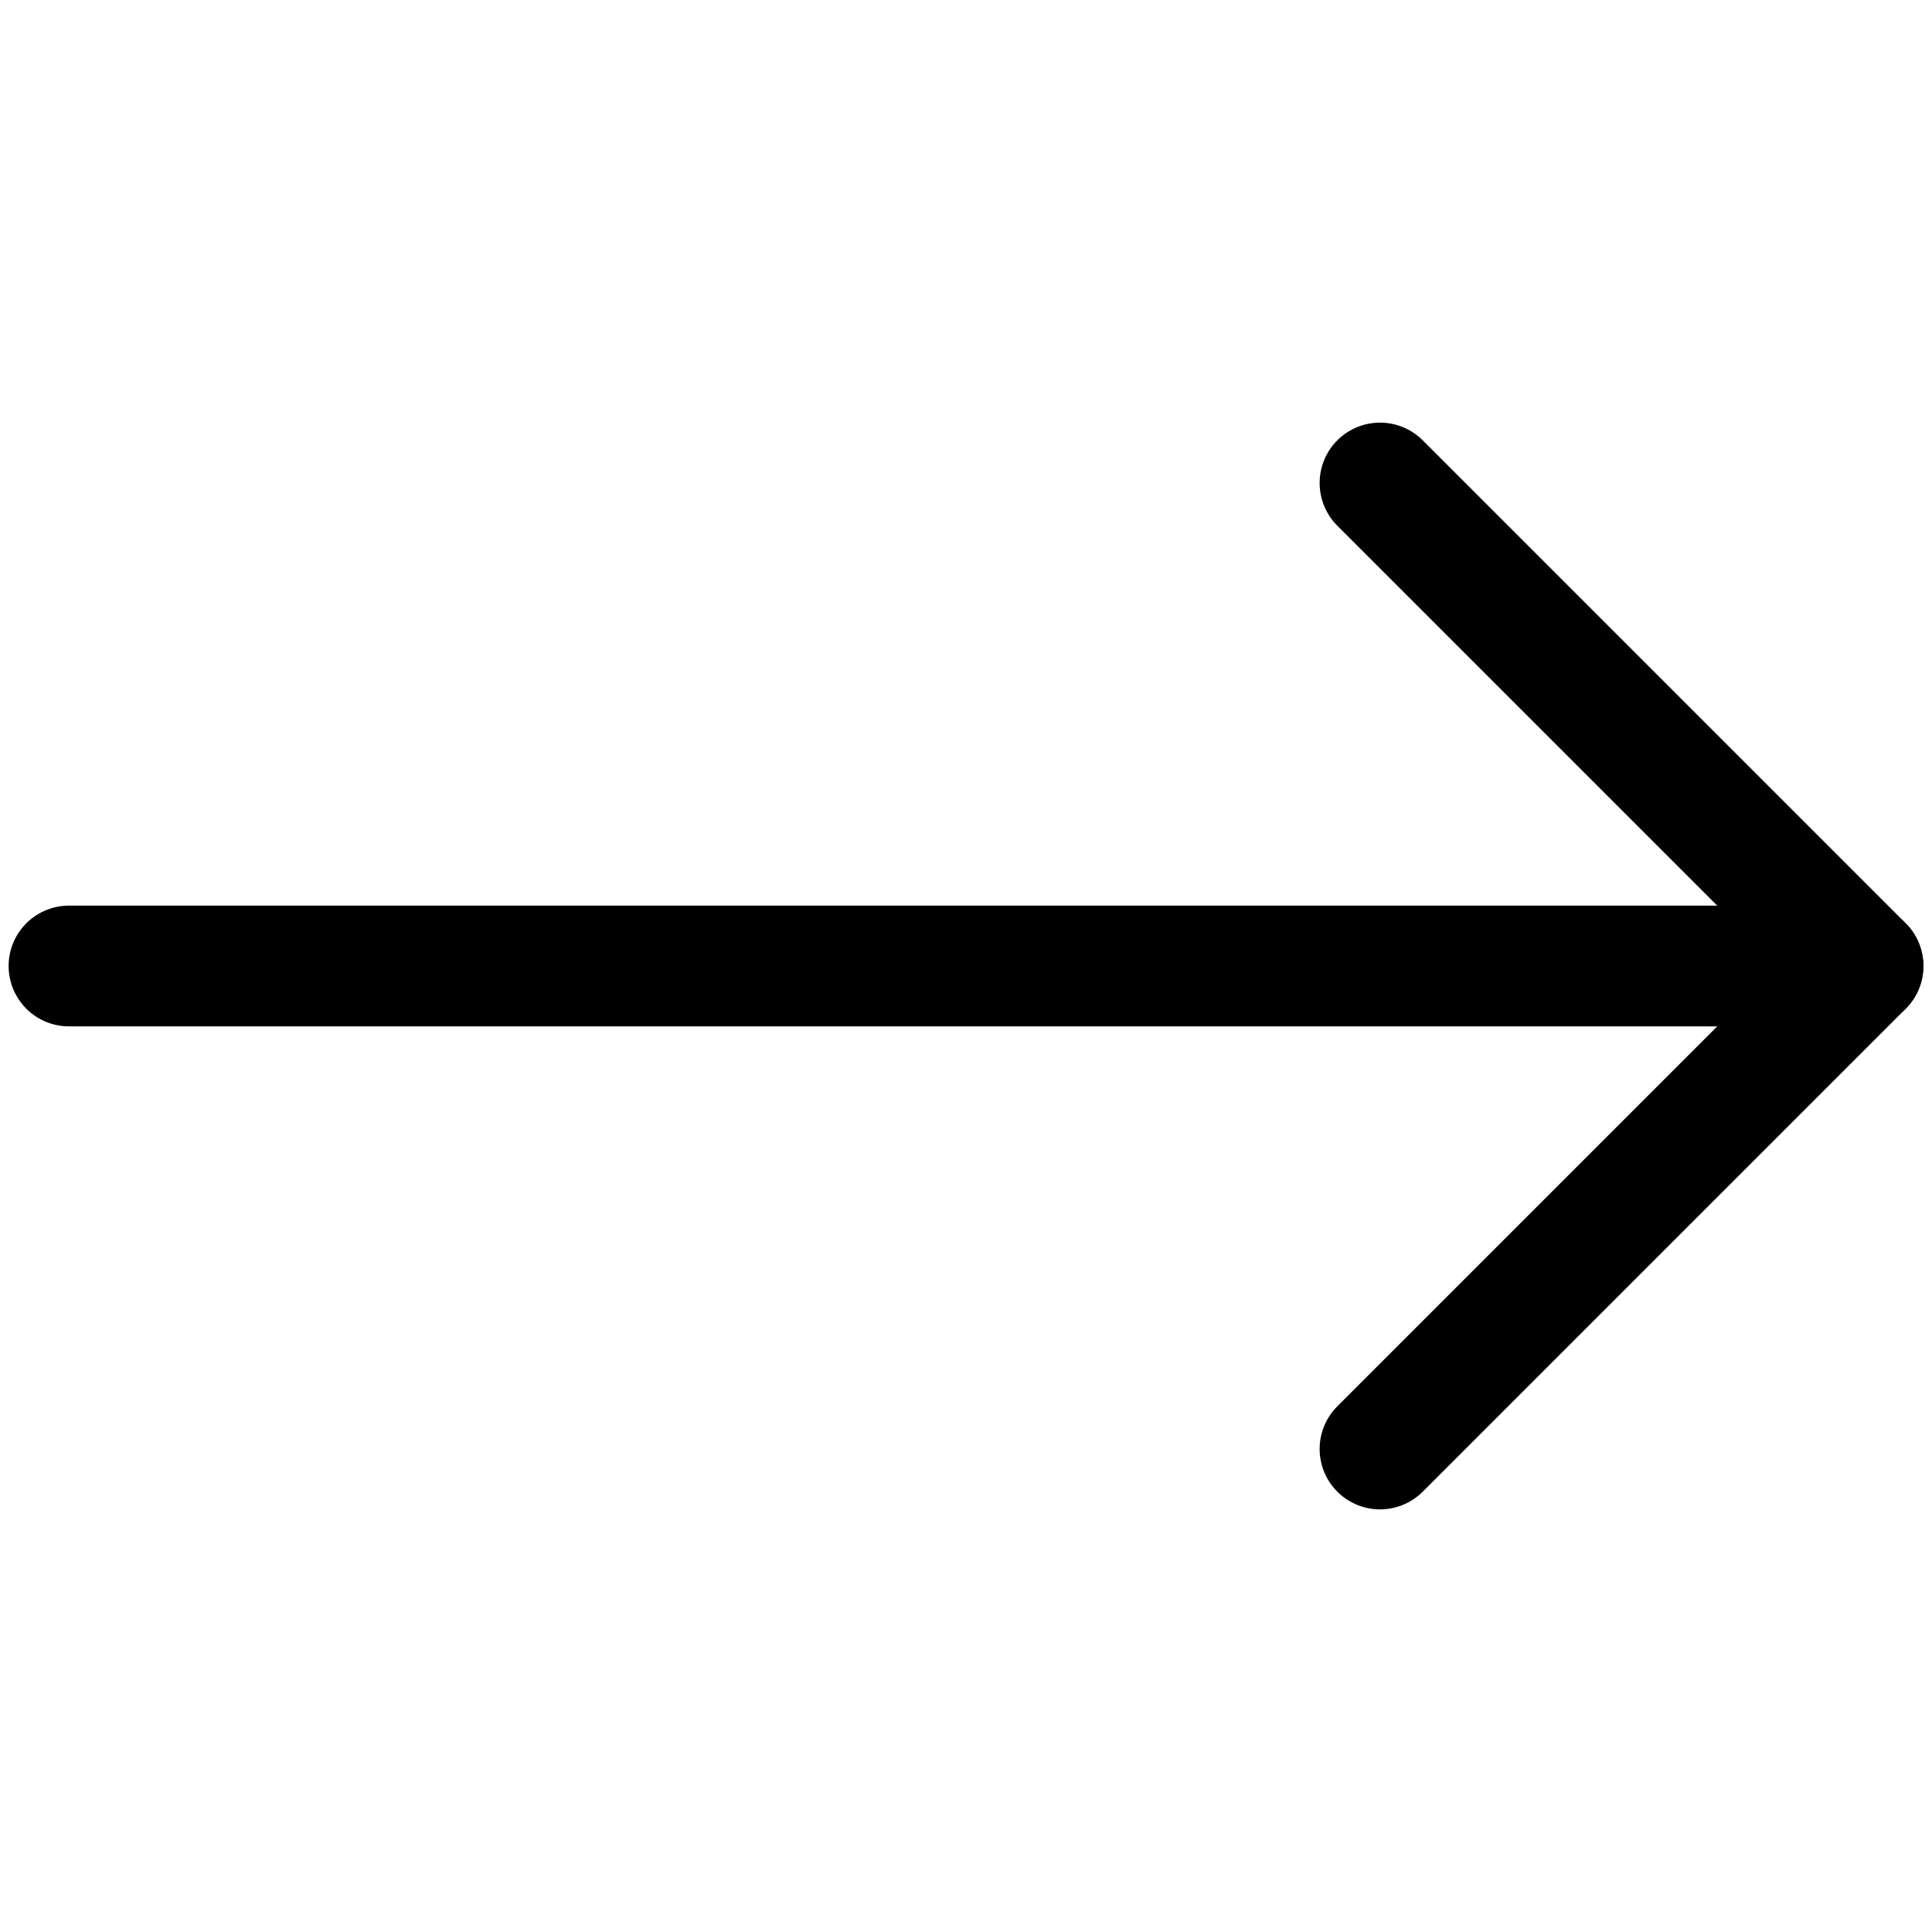
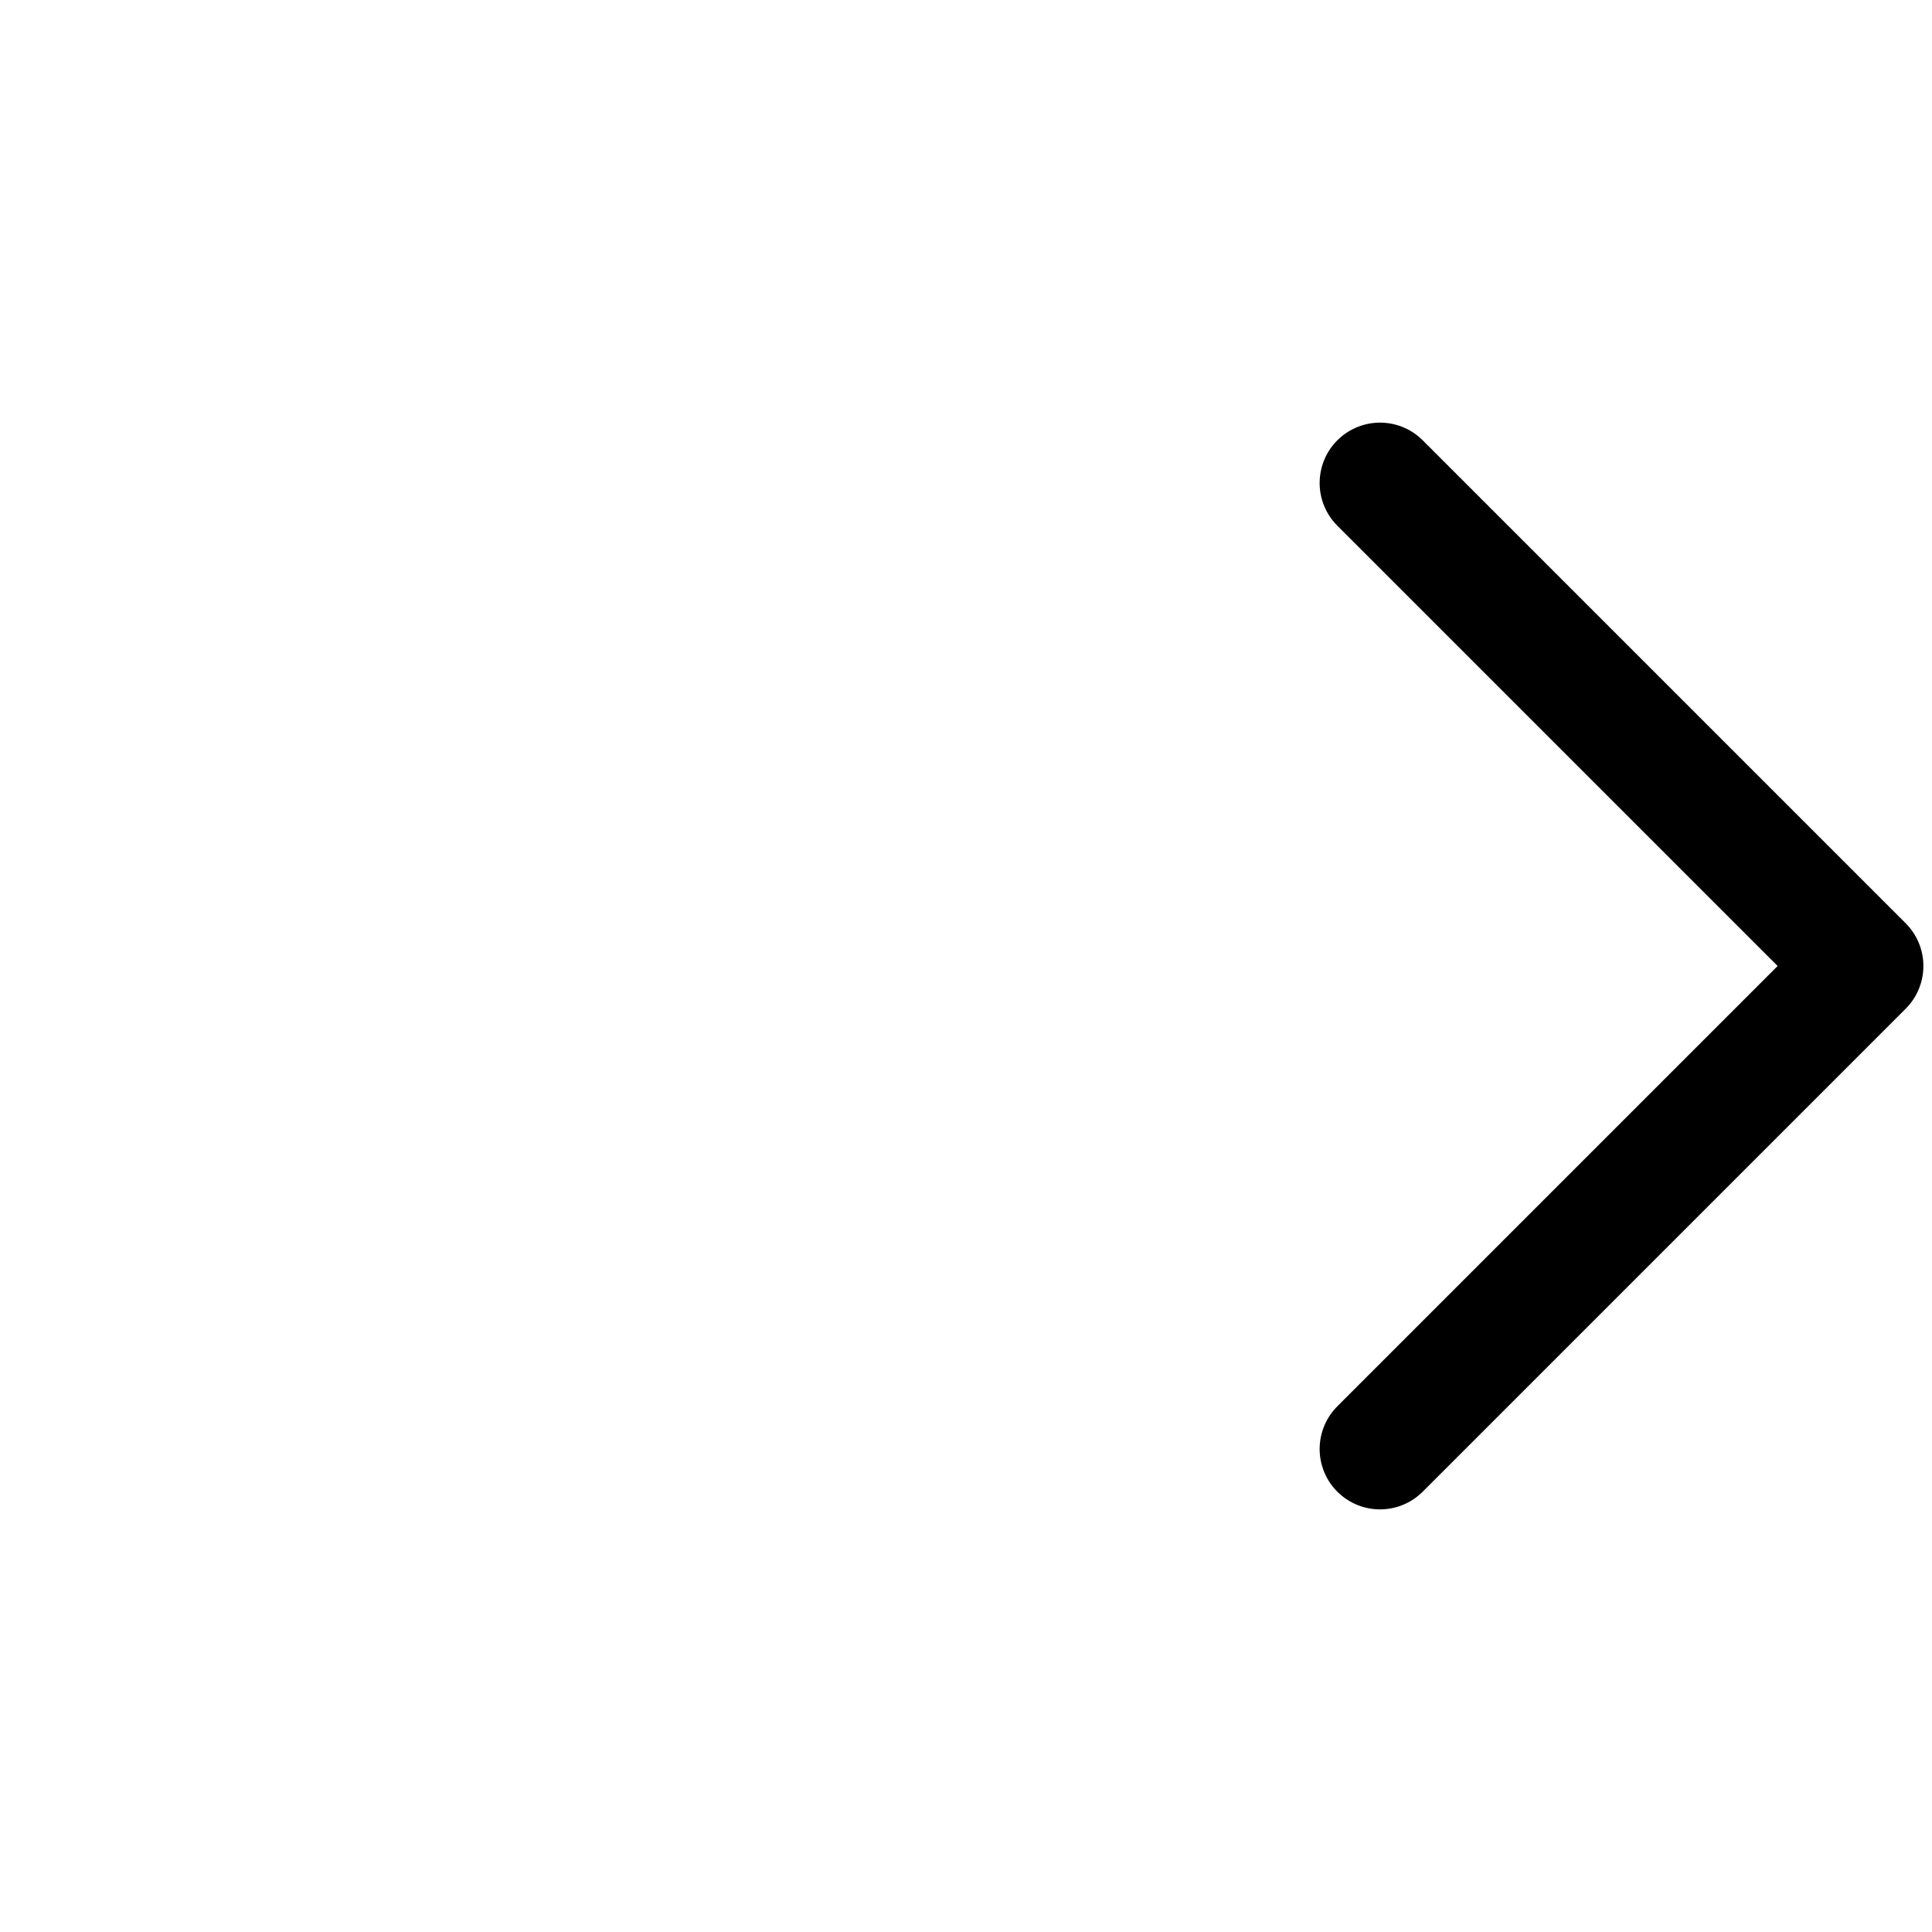
<svg xmlns="http://www.w3.org/2000/svg" width="24" height="24" viewBox="0 0 24 24" fill="none">
-   <path d="M0.857 12L23.143 12" stroke="black" stroke-width="1.5" stroke-linecap="round" stroke-linejoin="round" />
  <path d="M17.143 18L23.143 12L17.143 6" stroke="black" stroke-width="1.5" stroke-linecap="round" stroke-linejoin="round" />
</svg>